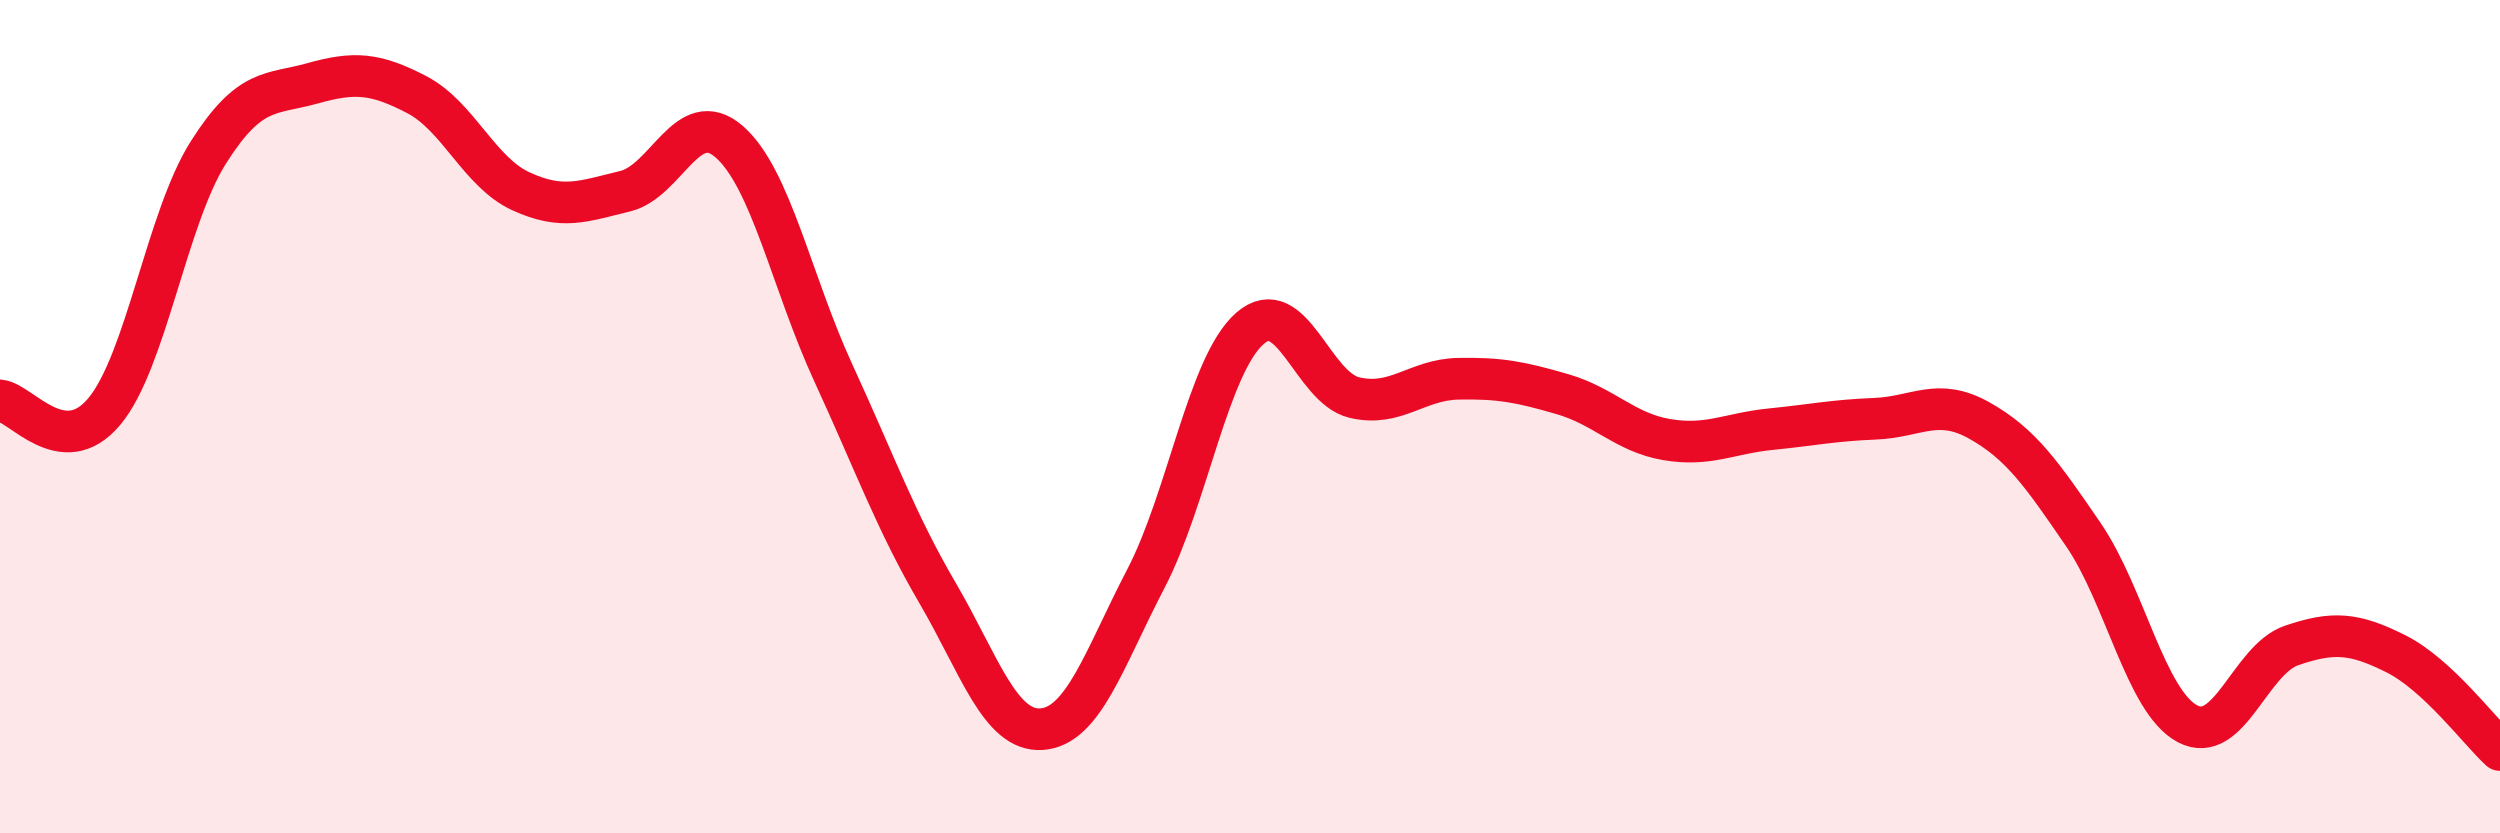
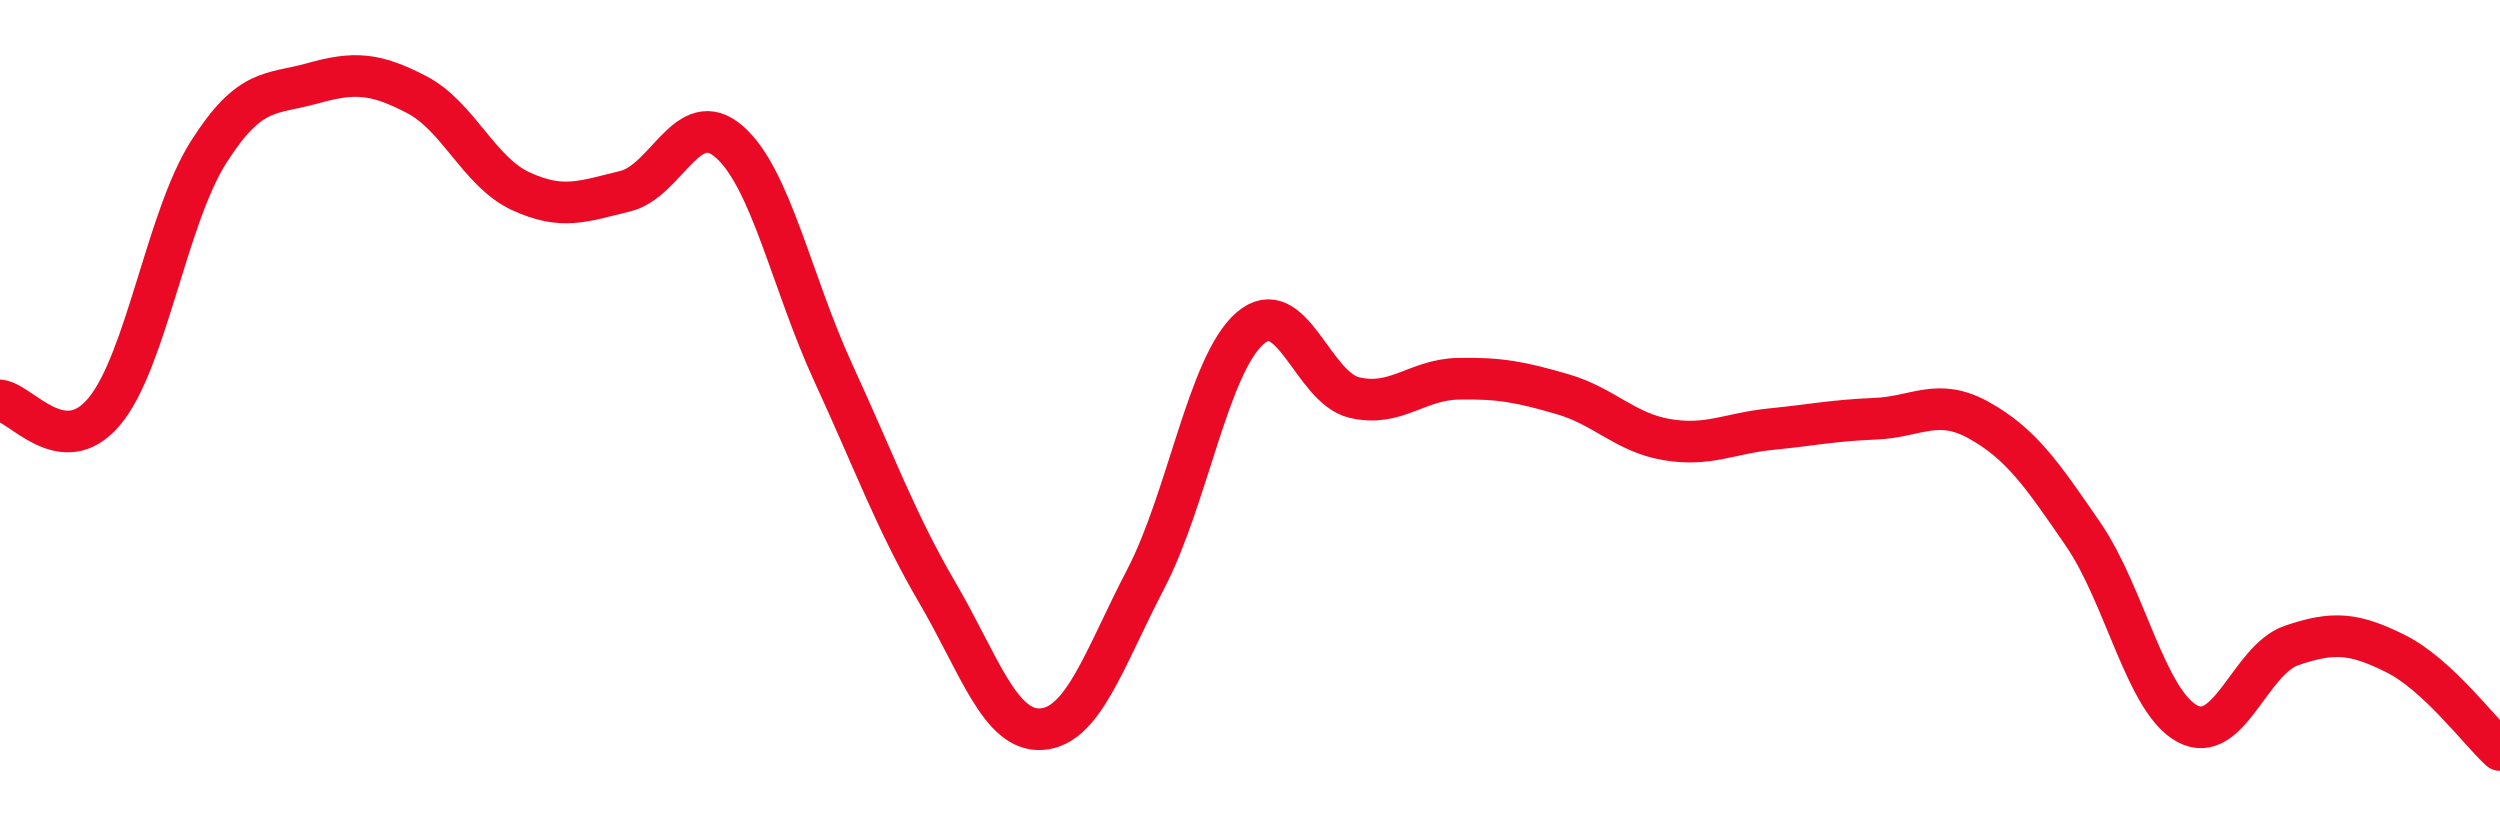
<svg xmlns="http://www.w3.org/2000/svg" width="60" height="20" viewBox="0 0 60 20">
-   <path d="M 0,9.61 C 0.5,9.66 1.5,11.07 2.5,9.88 C 3.5,8.69 4,5.24 5,3.66 C 6,2.08 6.5,2.28 7.5,2 C 8.5,1.72 9,1.75 10,2.27 C 11,2.79 11.5,4.13 12.5,4.59 C 13.5,5.05 14,4.83 15,4.59 C 16,4.35 16.5,2.53 17.5,3.4 C 18.5,4.27 19,6.78 20,8.95 C 21,11.12 21.5,12.52 22.5,14.23 C 23.5,15.94 24,17.57 25,17.5 C 26,17.43 26.5,15.81 27.5,13.89 C 28.5,11.97 29,8.75 30,7.88 C 31,7.01 31.5,9.3 32.5,9.54 C 33.5,9.78 34,9.11 35,9.09 C 36,9.07 36.5,9.17 37.5,9.46 C 38.5,9.75 39,10.38 40,10.55 C 41,10.72 41.5,10.4 42.5,10.3 C 43.5,10.2 44,10.09 45,10.05 C 46,10.01 46.5,9.53 47.5,10.09 C 48.5,10.65 49,11.37 50,12.83 C 51,14.29 51.5,16.84 52.5,17.37 C 53.5,17.9 54,15.83 55,15.49 C 56,15.15 56.5,15.19 57.5,15.69 C 58.5,16.19 59.5,17.54 60,18L60 20L0 20Z" fill="#EB0A25" opacity="0.1" stroke-linecap="round" stroke-linejoin="round" />
  <path d="M 0,9.61 C 0.5,9.66 1.5,11.07 2.5,9.88 C 3.5,8.69 4,5.24 5,3.66 C 6,2.08 6.5,2.28 7.5,2 C 8.5,1.72 9,1.75 10,2.27 C 11,2.79 11.5,4.13 12.5,4.59 C 13.5,5.05 14,4.83 15,4.59 C 16,4.35 16.5,2.53 17.5,3.4 C 18.5,4.27 19,6.78 20,8.95 C 21,11.12 21.5,12.52 22.5,14.23 C 23.5,15.94 24,17.57 25,17.5 C 26,17.43 26.5,15.81 27.5,13.89 C 28.5,11.97 29,8.75 30,7.88 C 31,7.01 31.5,9.3 32.5,9.54 C 33.5,9.78 34,9.11 35,9.09 C 36,9.07 36.5,9.17 37.5,9.46 C 38.5,9.75 39,10.38 40,10.55 C 41,10.72 41.5,10.4 42.5,10.3 C 43.5,10.2 44,10.09 45,10.05 C 46,10.01 46.5,9.53 47.5,10.09 C 48.5,10.65 49,11.37 50,12.83 C 51,14.29 51.5,16.84 52.5,17.37 C 53.5,17.9 54,15.83 55,15.49 C 56,15.15 56.5,15.19 57.5,15.69 C 58.5,16.19 59.5,17.54 60,18" stroke="#EB0A25" stroke-width="1" fill="none" stroke-linecap="round" stroke-linejoin="round" />
</svg>